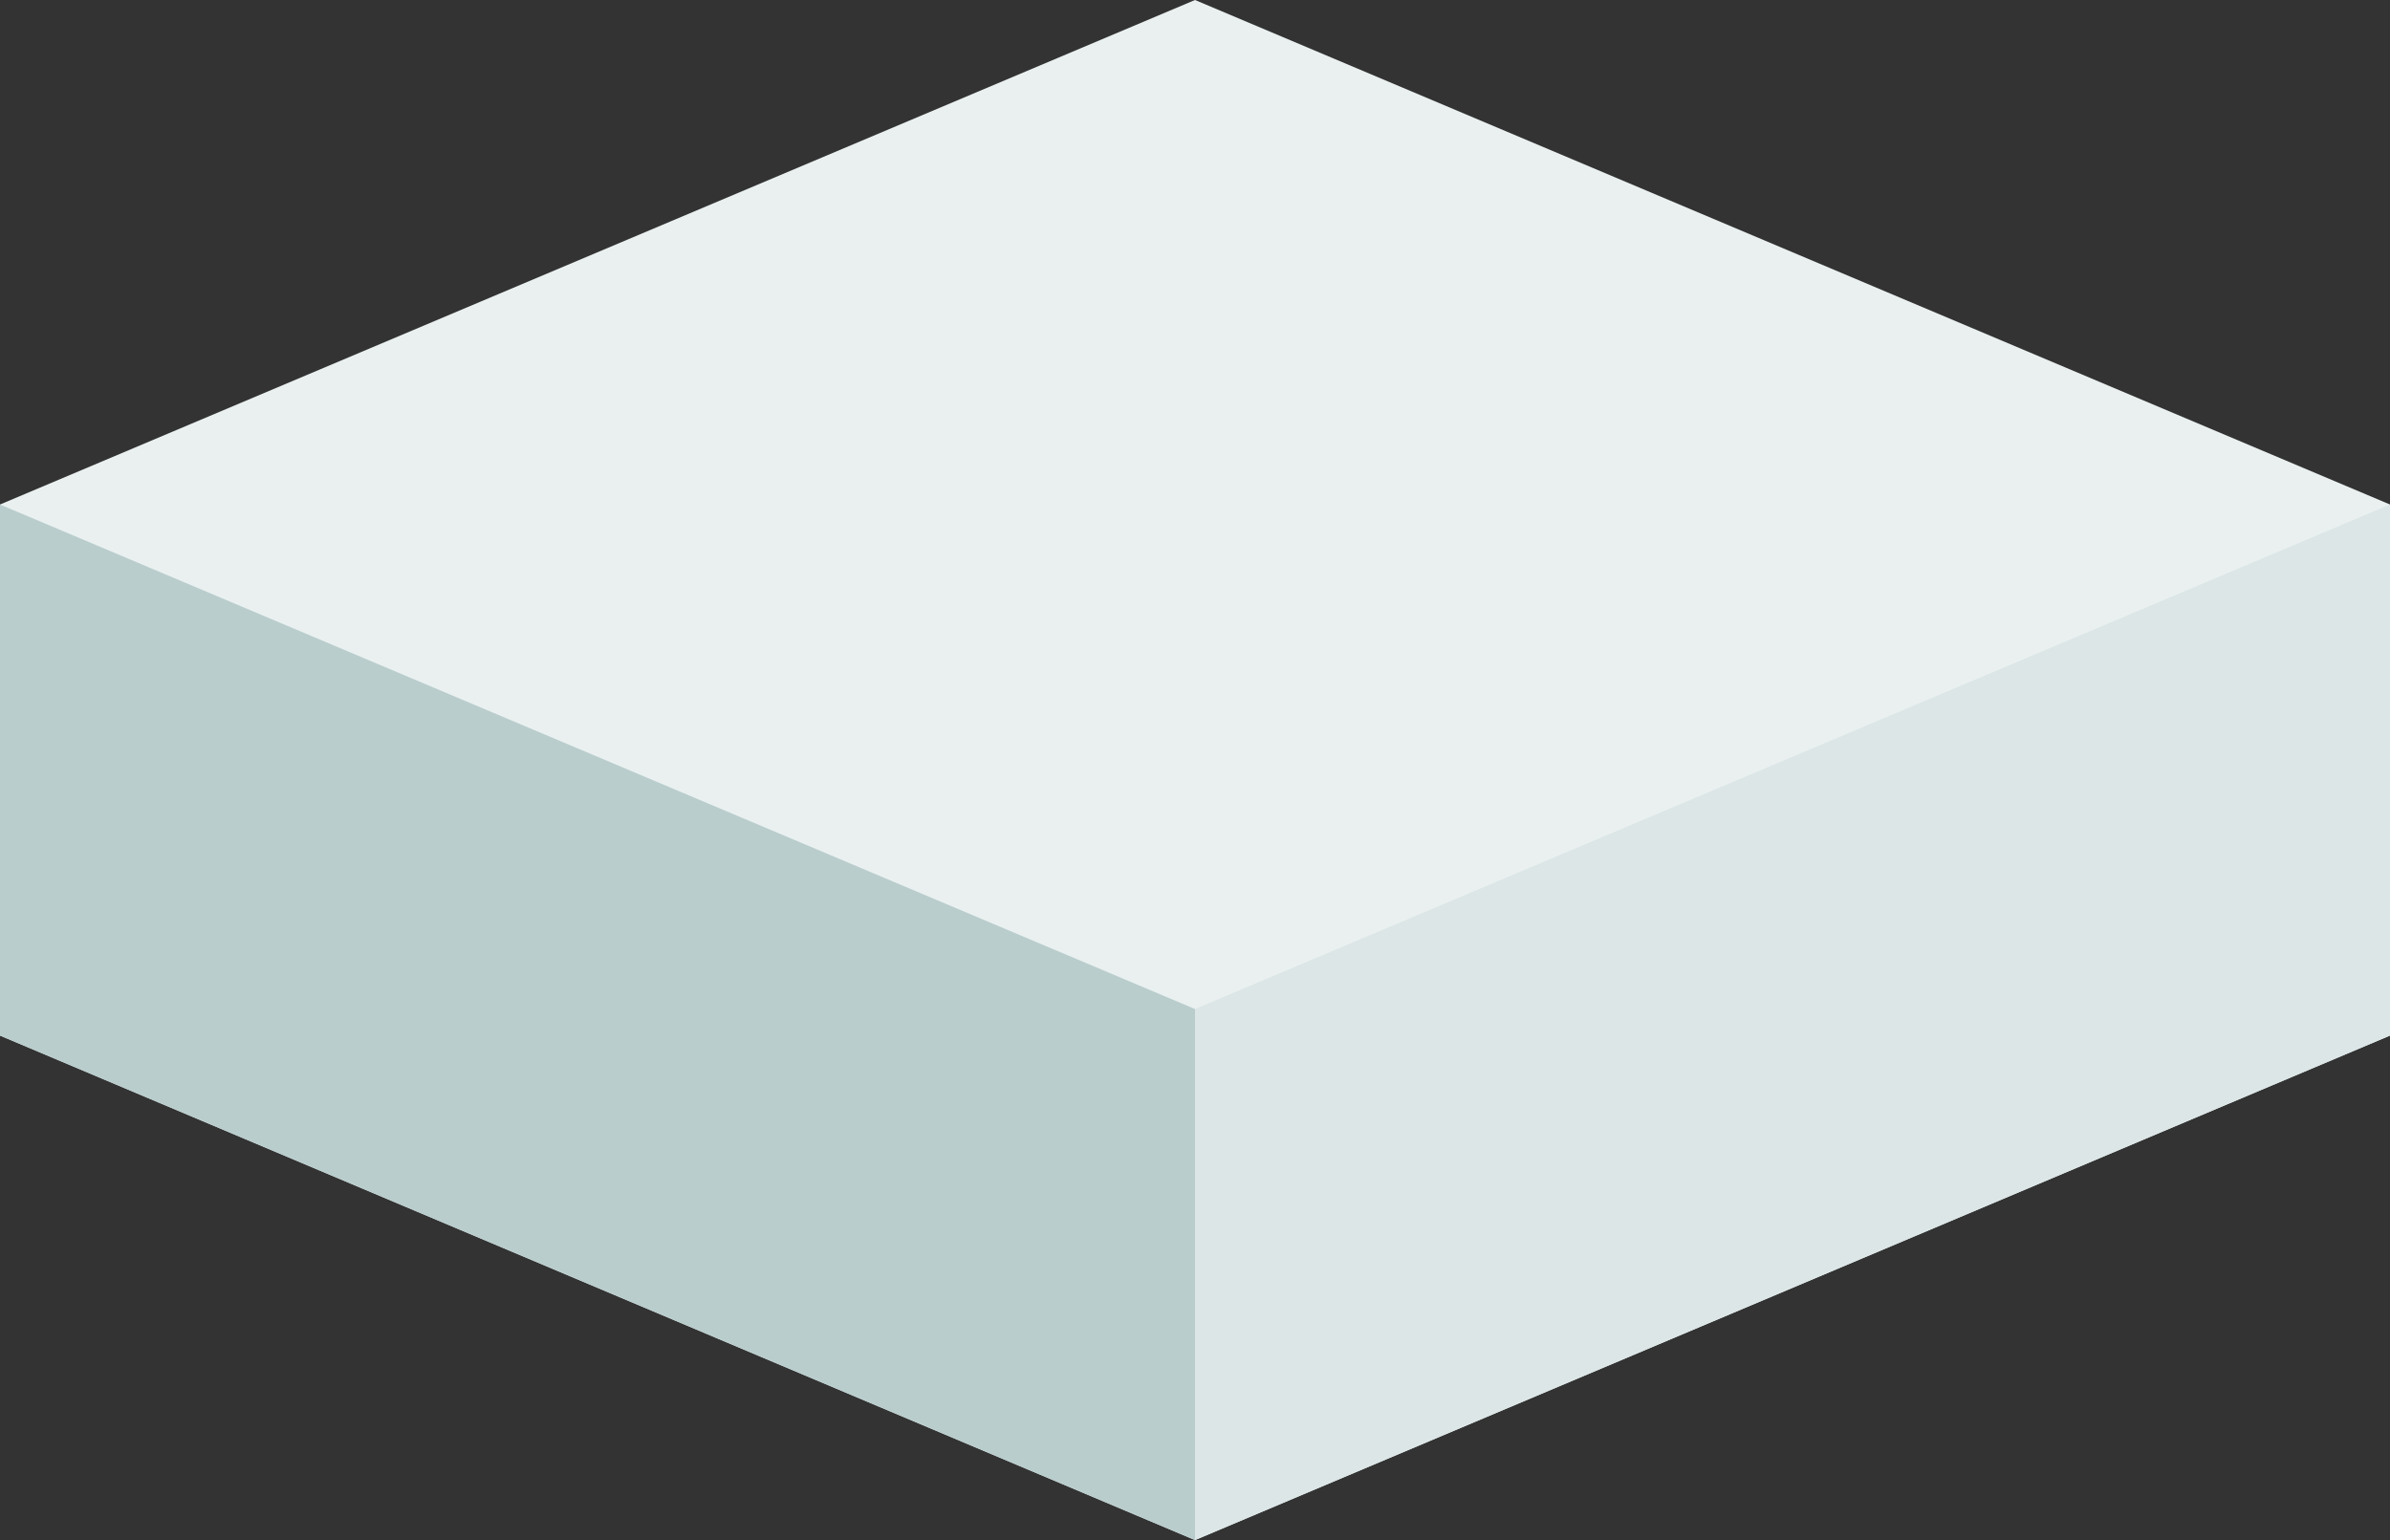
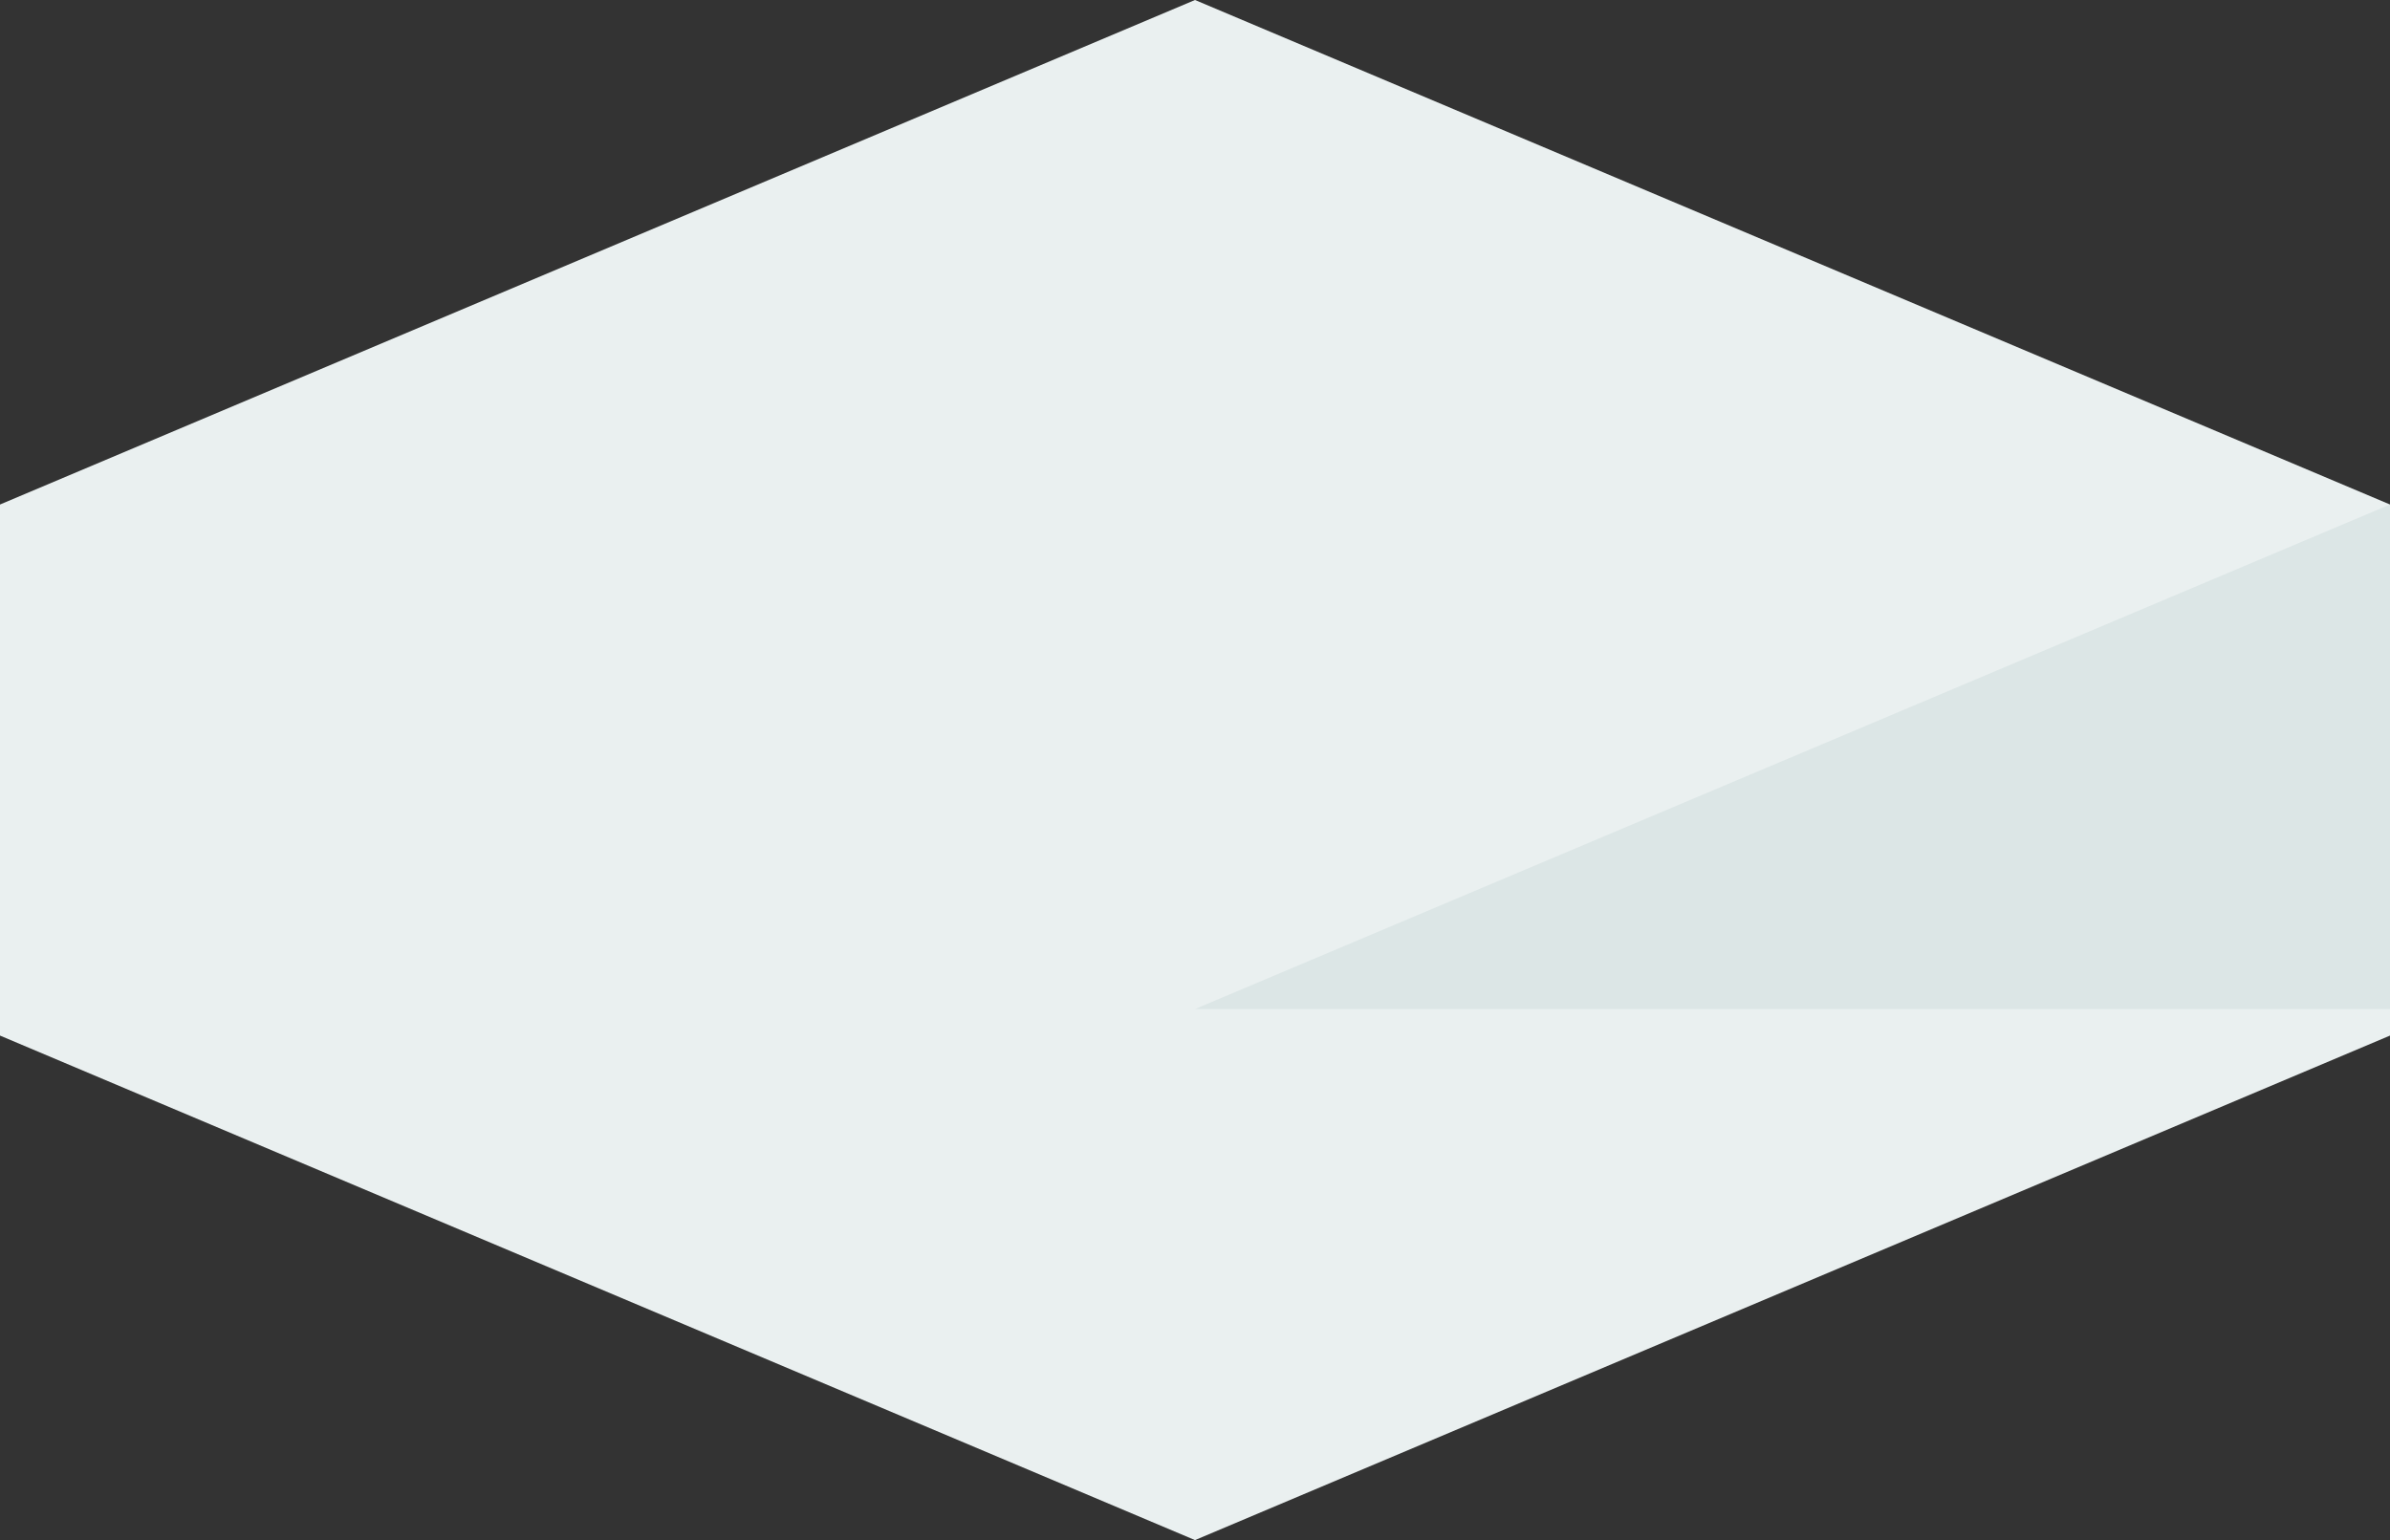
<svg xmlns="http://www.w3.org/2000/svg" viewBox="0 0 180 116">
  <rect x="0" y="0" width="180" height="116" fill="#333333" stroke="none" />
  <path fill-rule="evenodd" clip-rule="evenodd" fill="#EAF0F0" d="M0 38L90 0l90 38v40l-90 38L0 78V38z" />
-   <path fill-rule="evenodd" clip-rule="evenodd" fill="#DCE6E6" d="M90 76l90-38v40l-90 38V76z" />
-   <path fill-rule="evenodd" clip-rule="evenodd" fill="#BACDCD" d="M90 76L0 38v40l90 38V76z" />
+   <path fill-rule="evenodd" clip-rule="evenodd" fill="#DCE6E6" d="M90 76l90-38v40V76z" />
</svg>